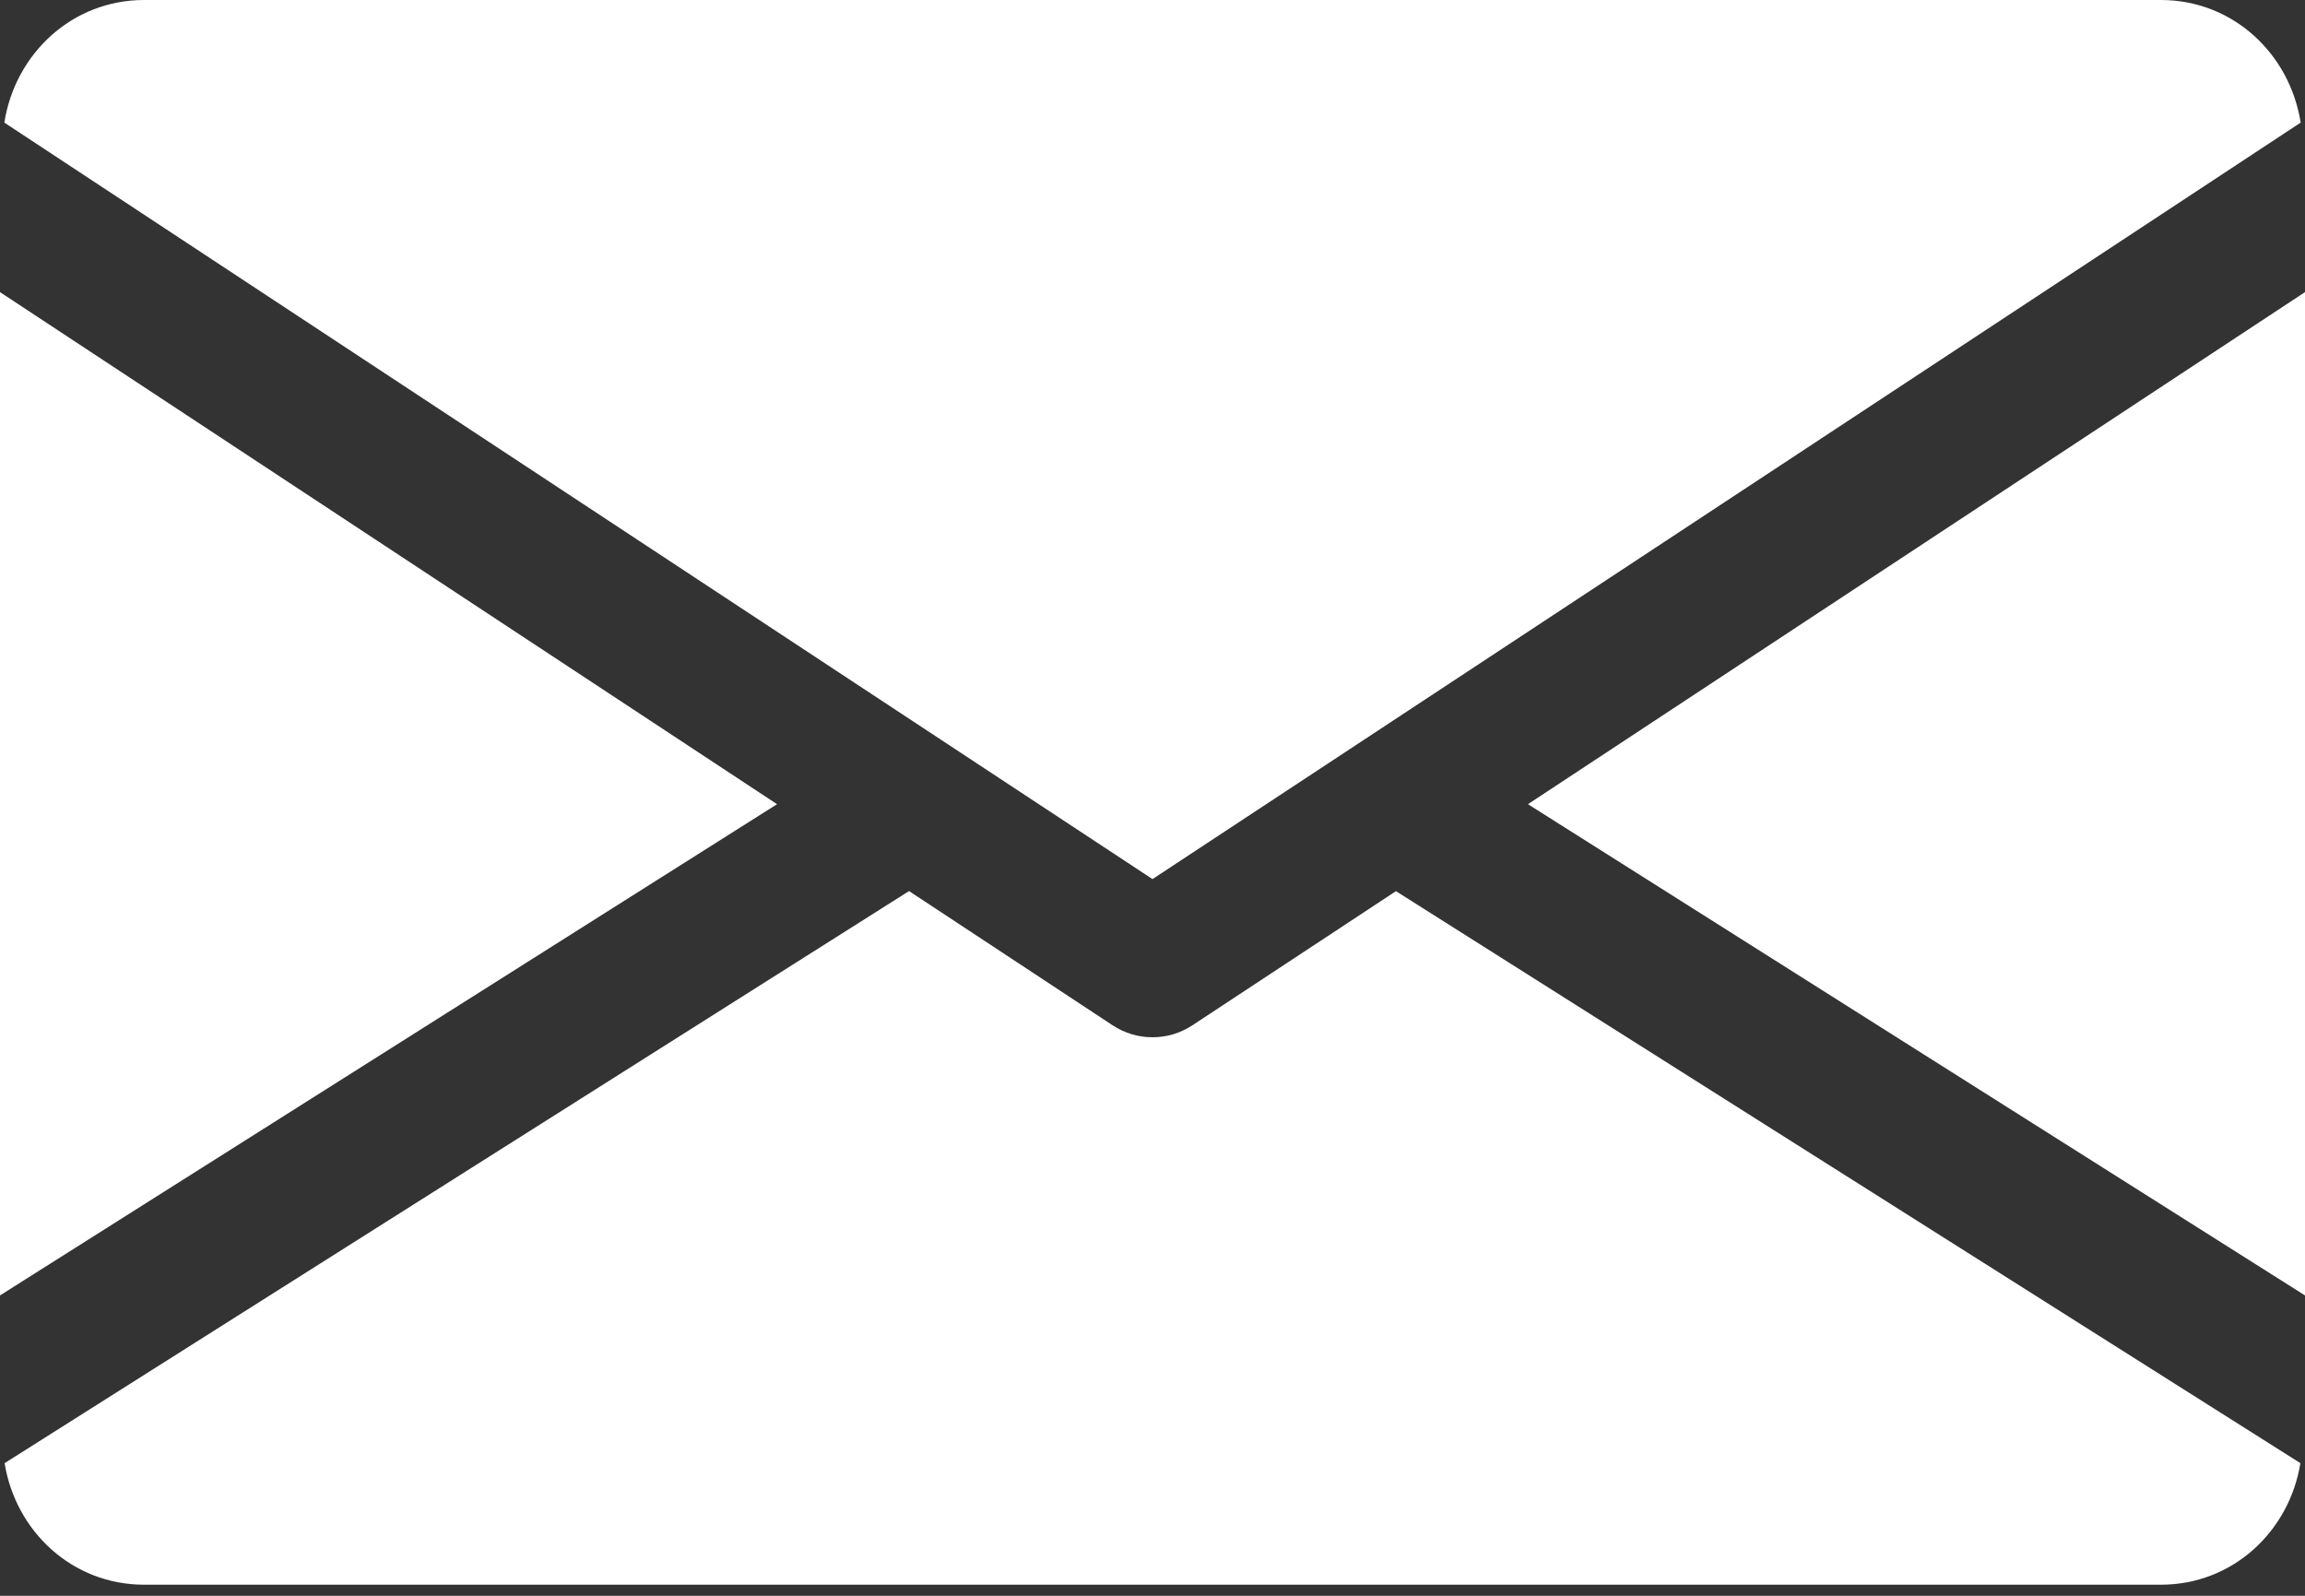
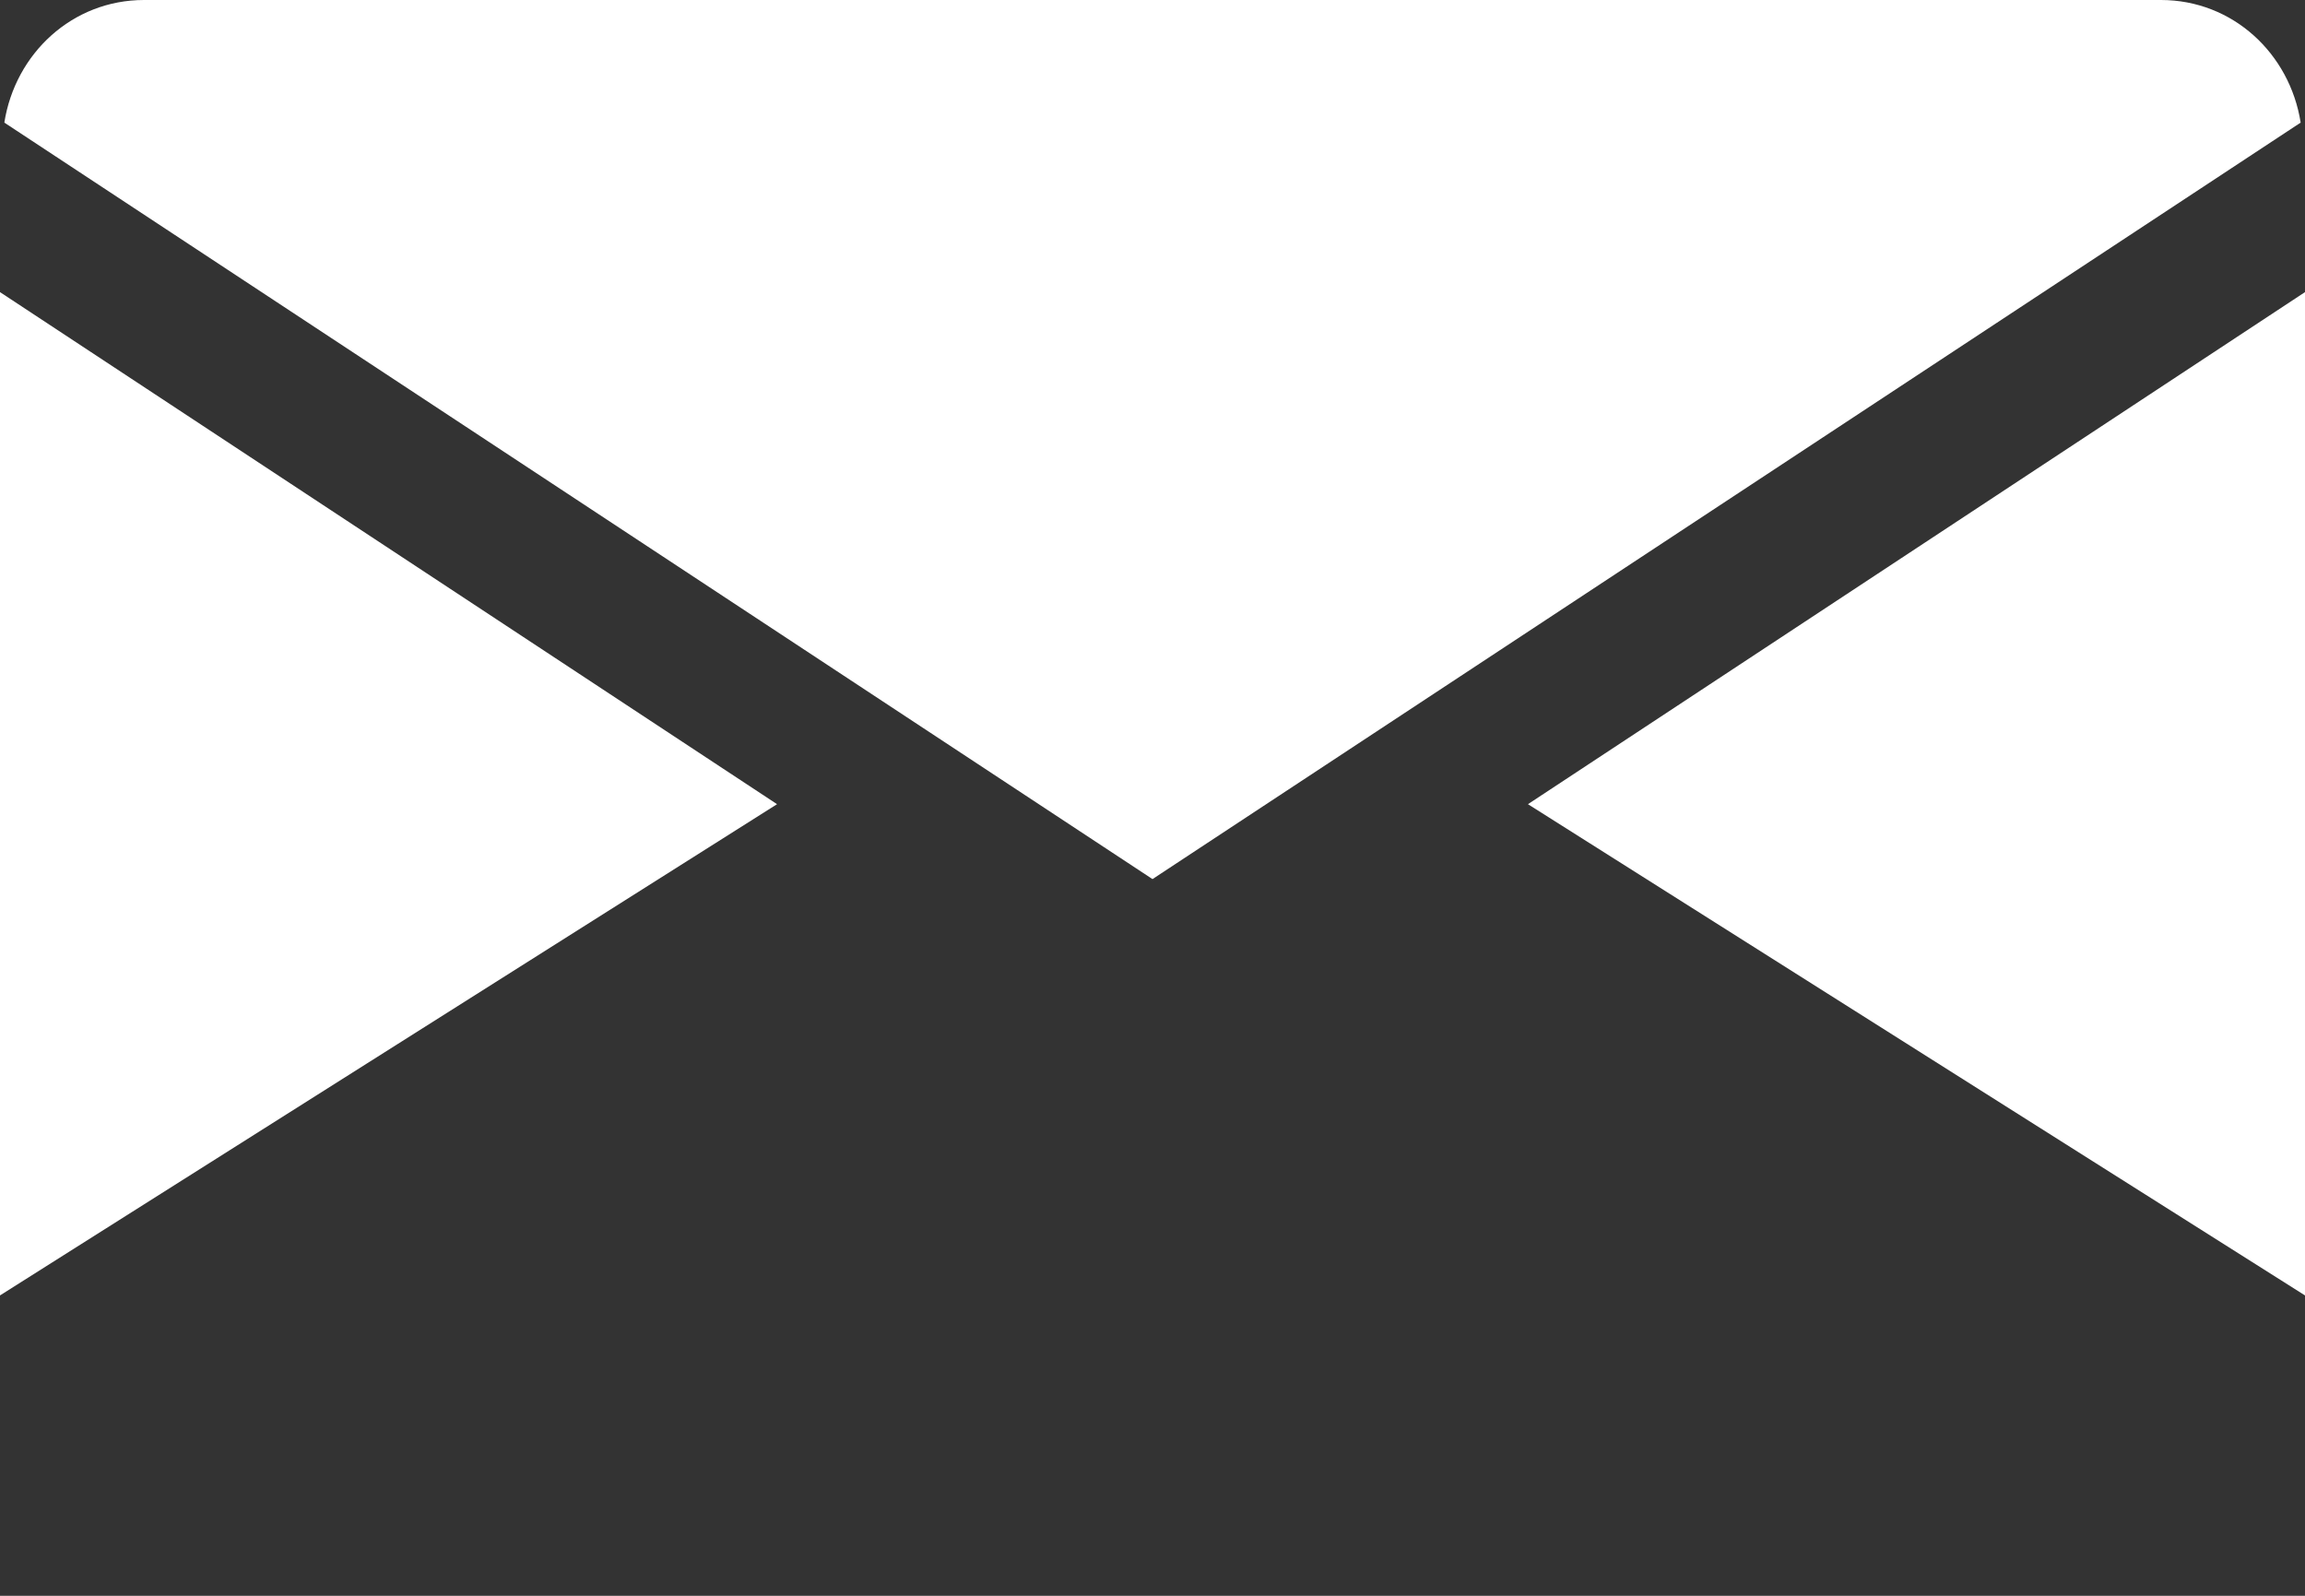
<svg xmlns="http://www.w3.org/2000/svg" width="26" height="18" viewBox="0 0 26 18" fill="none">
  <rect x="0" y="0" width="26" height="18" fill="#333333" stroke="none" />
  <path d="M17.235 9.071L26 14.612V3.295L17.235 9.071Z" fill="white" />
  <path d="M0 3.295V14.612L8.765 9.071L0 3.295Z" fill="white" />
  <path d="M24.375 0H1.625C0.814 0 0.171 0.605 0.049 1.383L13 9.916L25.951 1.383C25.829 0.605 25.186 0 24.375 0Z" fill="white" />
-   <path d="M15.746 10.052L13.447 11.567C13.31 11.656 13.156 11.7 13 11.7C12.844 11.7 12.69 11.656 12.553 11.567L10.254 10.051L0.052 16.504C0.177 17.276 0.817 17.875 1.625 17.875H24.375C25.183 17.875 25.823 17.276 25.948 16.504L15.746 10.052Z" fill="white" />
</svg>